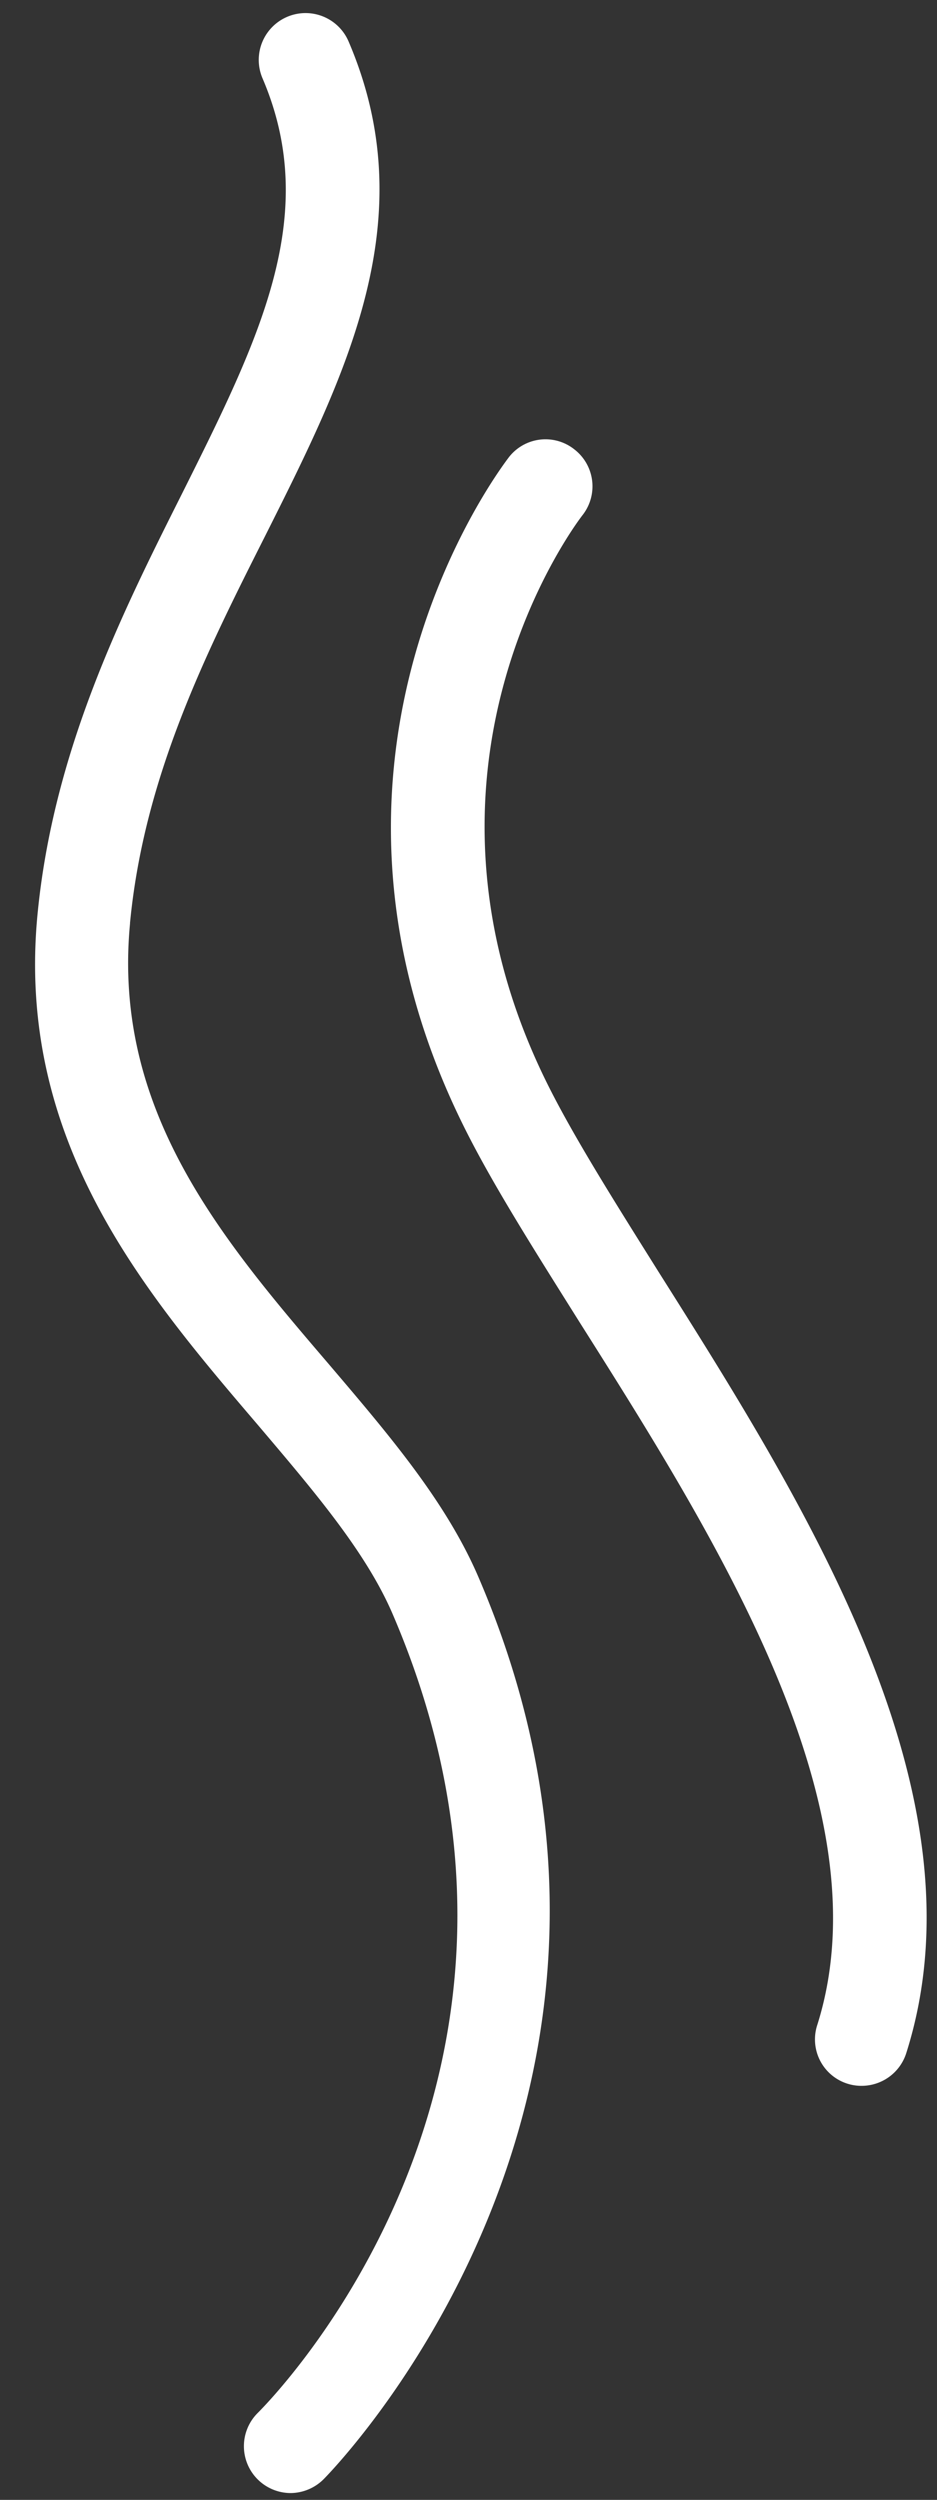
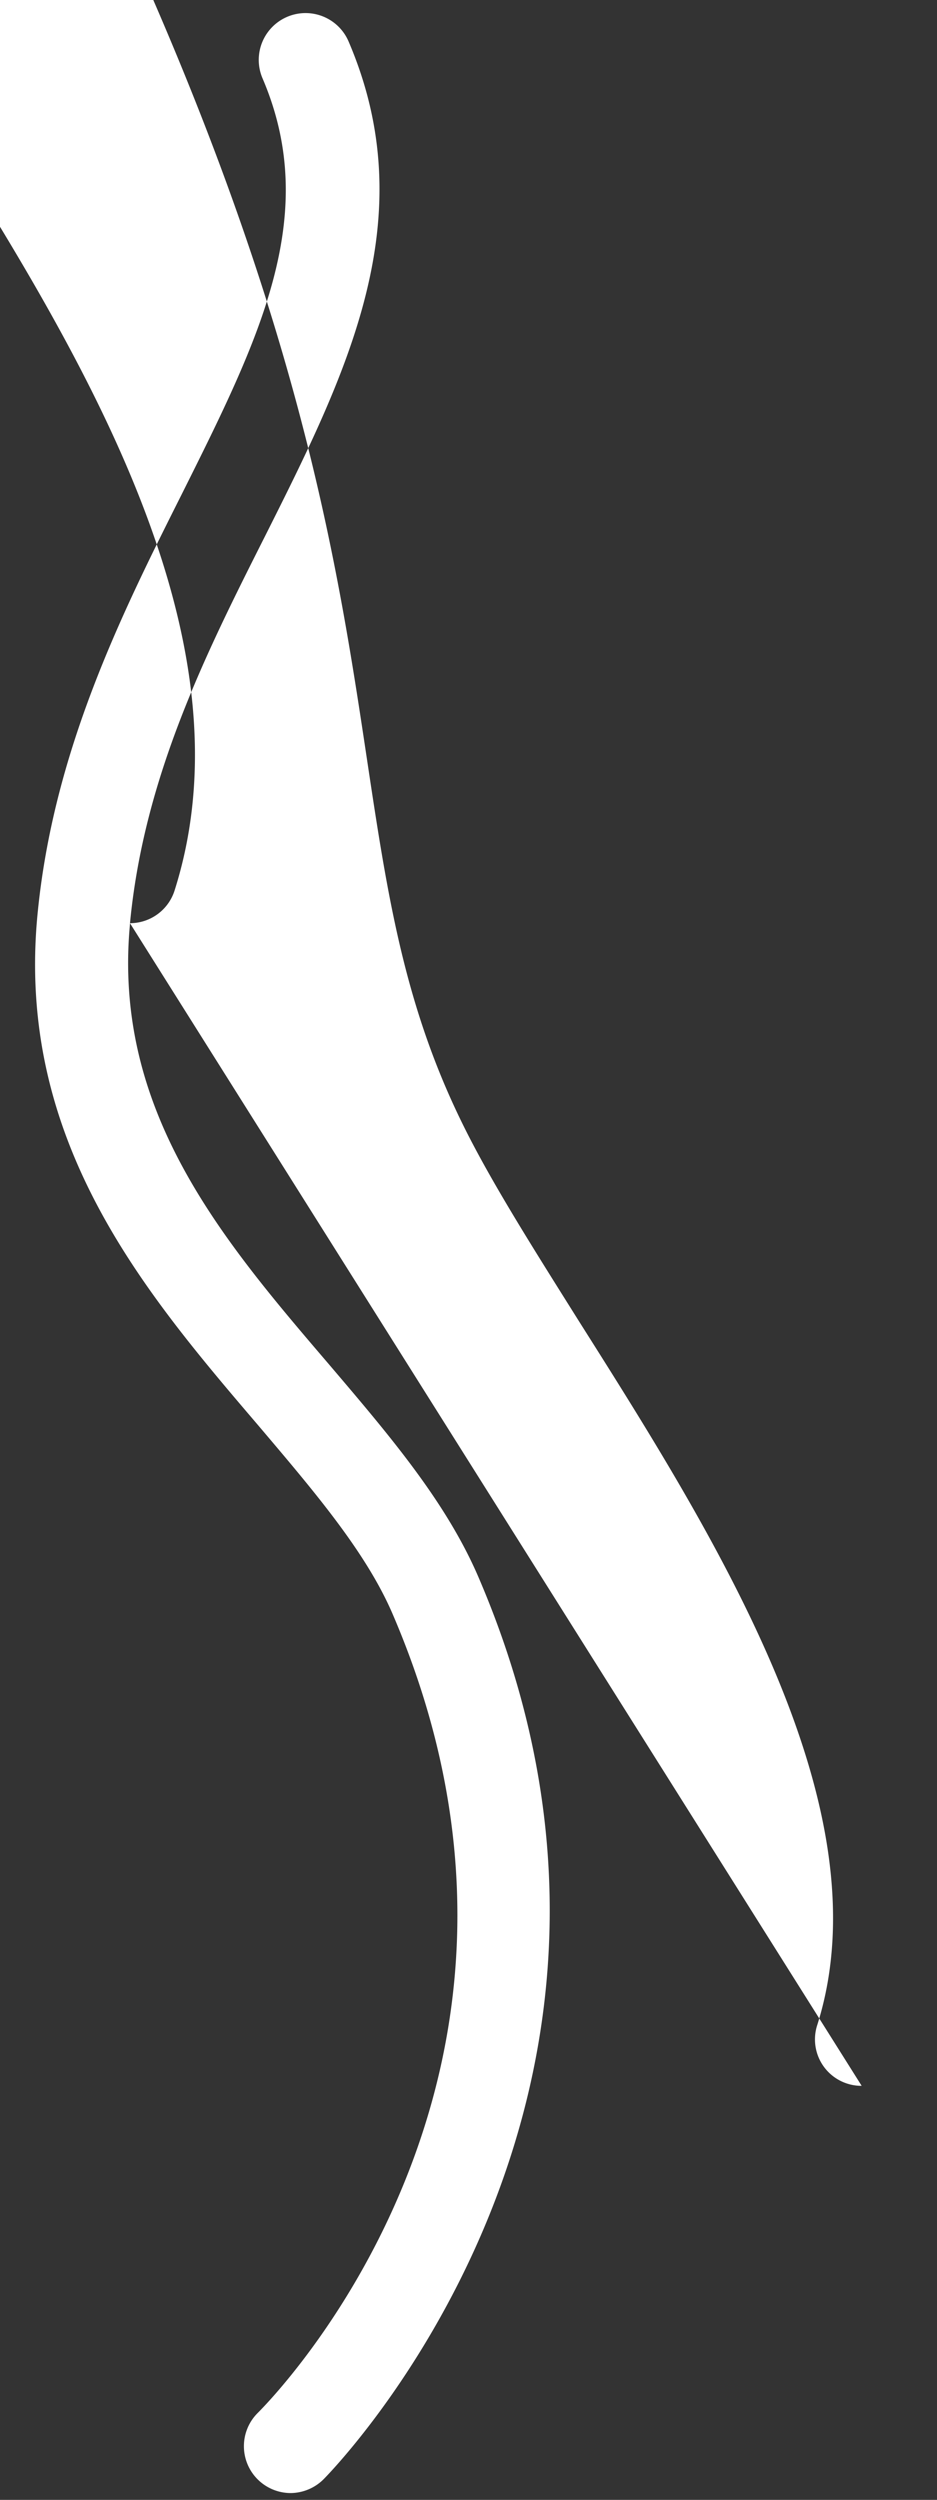
<svg xmlns="http://www.w3.org/2000/svg" width="15" height="40">
  <rect width="100%" height="100%" fill="#333333" stroke="none" />
-   <path d="M2.081 14.772c.223-2.338 1.207-4.3 2.162-6.193C5.556 5.965 6.793 3.493 5.58.663a.748.748 0 1 0-1.377.591c.938 2.192-.047 4.16-1.295 6.657C1.94 9.838.851 12.024.6 14.637c-.346 3.621 1.71 6.035 3.527 8.162.89 1.05 1.734 2.033 2.162 3.035 3.17 7.383-1.945 12.557-2.162 12.774a.75.75 0 0 0 .527 1.283.757.757 0 0 0 .522-.217c.058-.058 6.07-6.094 2.484-14.437-.521-1.213-1.435-2.28-2.402-3.416-1.705-1.992-3.463-4.055-3.176-7.049zm11.713 18.603a.75.75 0 0 0 .715-.527c1.312-4.143-1.618-8.777-3.967-12.498-.709-1.131-1.383-2.198-1.805-3.059-2.455-5.01.463-8.889.592-9.053a.747.747 0 0 0-.135-1.048.742.742 0 0 0-1.049.128C8 7.512 4.518 12.082 7.39 17.953c.457.938 1.154 2.033 1.886 3.2 2.186 3.456 4.905 7.763 3.809 11.243a.743.743 0 0 0 .709.979z" fill="#FFF" fill-rule="nonzero" />
+   <path d="M2.081 14.772c.223-2.338 1.207-4.3 2.162-6.193C5.556 5.965 6.793 3.493 5.58.663a.748.748 0 1 0-1.377.591c.938 2.192-.047 4.16-1.295 6.657C1.94 9.838.851 12.024.6 14.637c-.346 3.621 1.71 6.035 3.527 8.162.89 1.05 1.734 2.033 2.162 3.035 3.17 7.383-1.945 12.557-2.162 12.774a.75.75 0 0 0 .527 1.283.757.757 0 0 0 .522-.217c.058-.058 6.07-6.094 2.484-14.437-.521-1.213-1.435-2.28-2.402-3.416-1.705-1.992-3.463-4.055-3.176-7.049za.75.75 0 0 0 .715-.527c1.312-4.143-1.618-8.777-3.967-12.498-.709-1.131-1.383-2.198-1.805-3.059-2.455-5.01.463-8.889.592-9.053a.747.747 0 0 0-.135-1.048.742.742 0 0 0-1.049.128C8 7.512 4.518 12.082 7.39 17.953c.457.938 1.154 2.033 1.886 3.2 2.186 3.456 4.905 7.763 3.809 11.243a.743.743 0 0 0 .709.979z" fill="#FFF" fill-rule="nonzero" />
</svg>